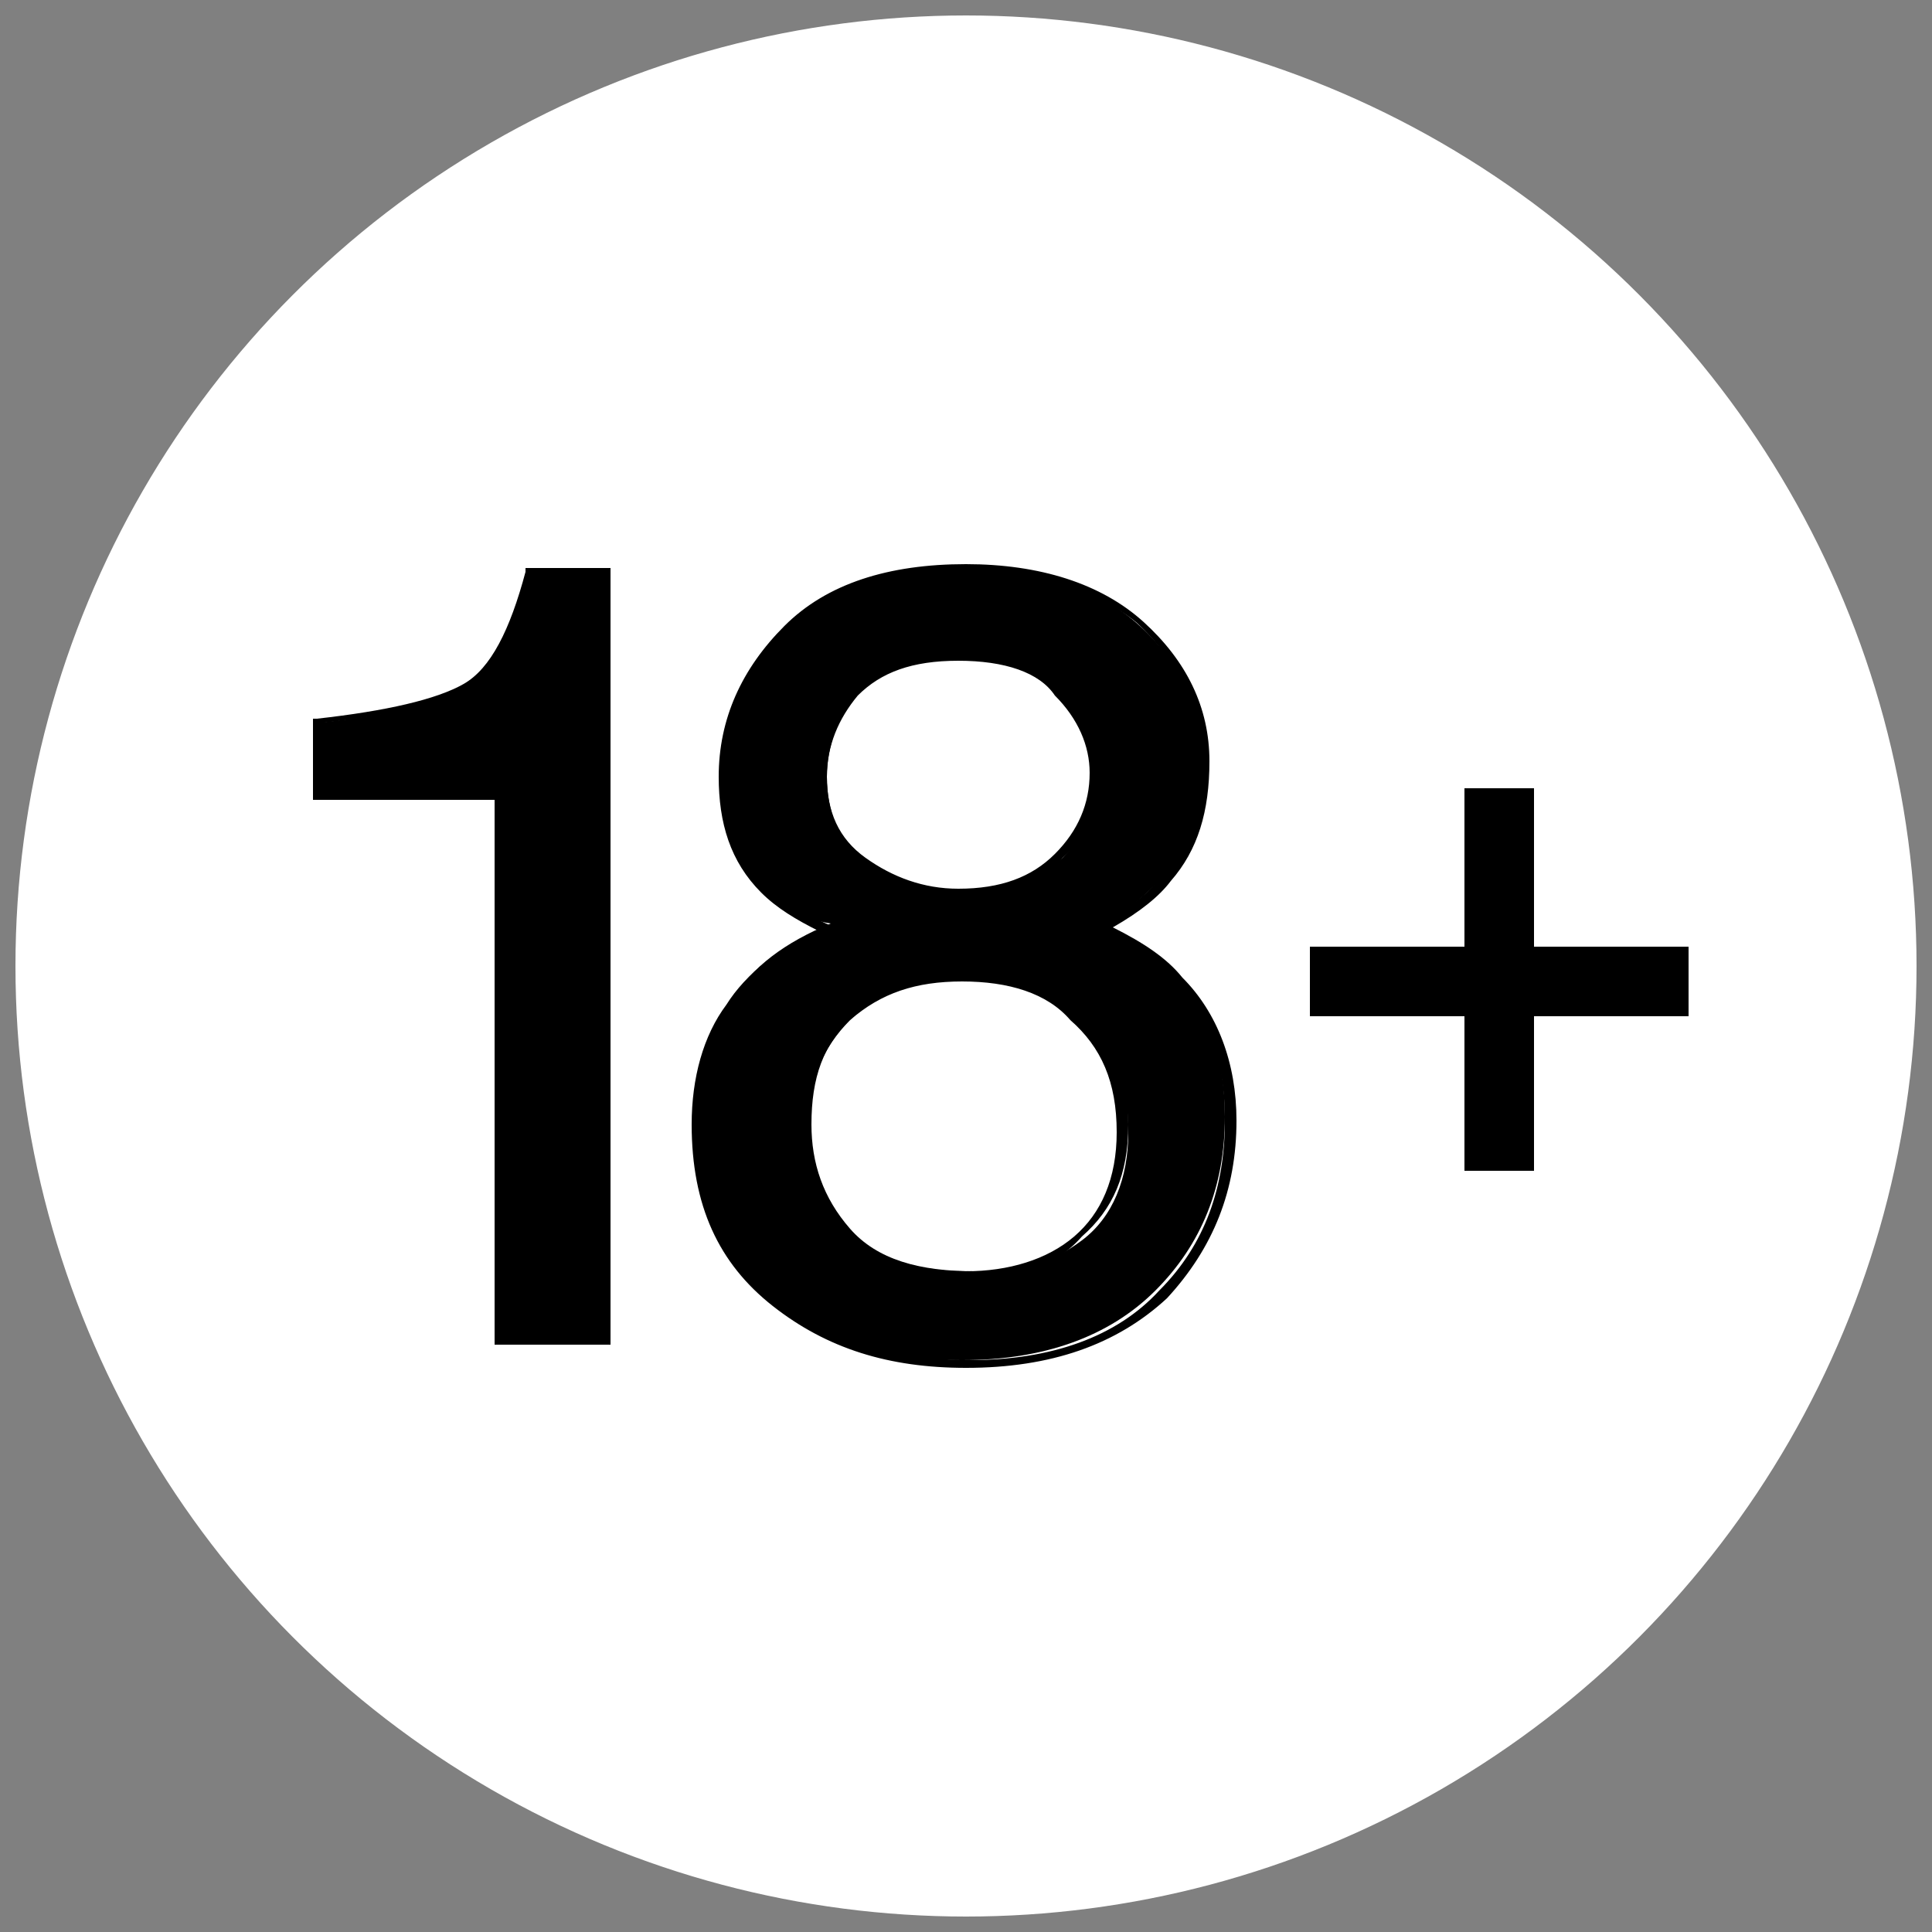
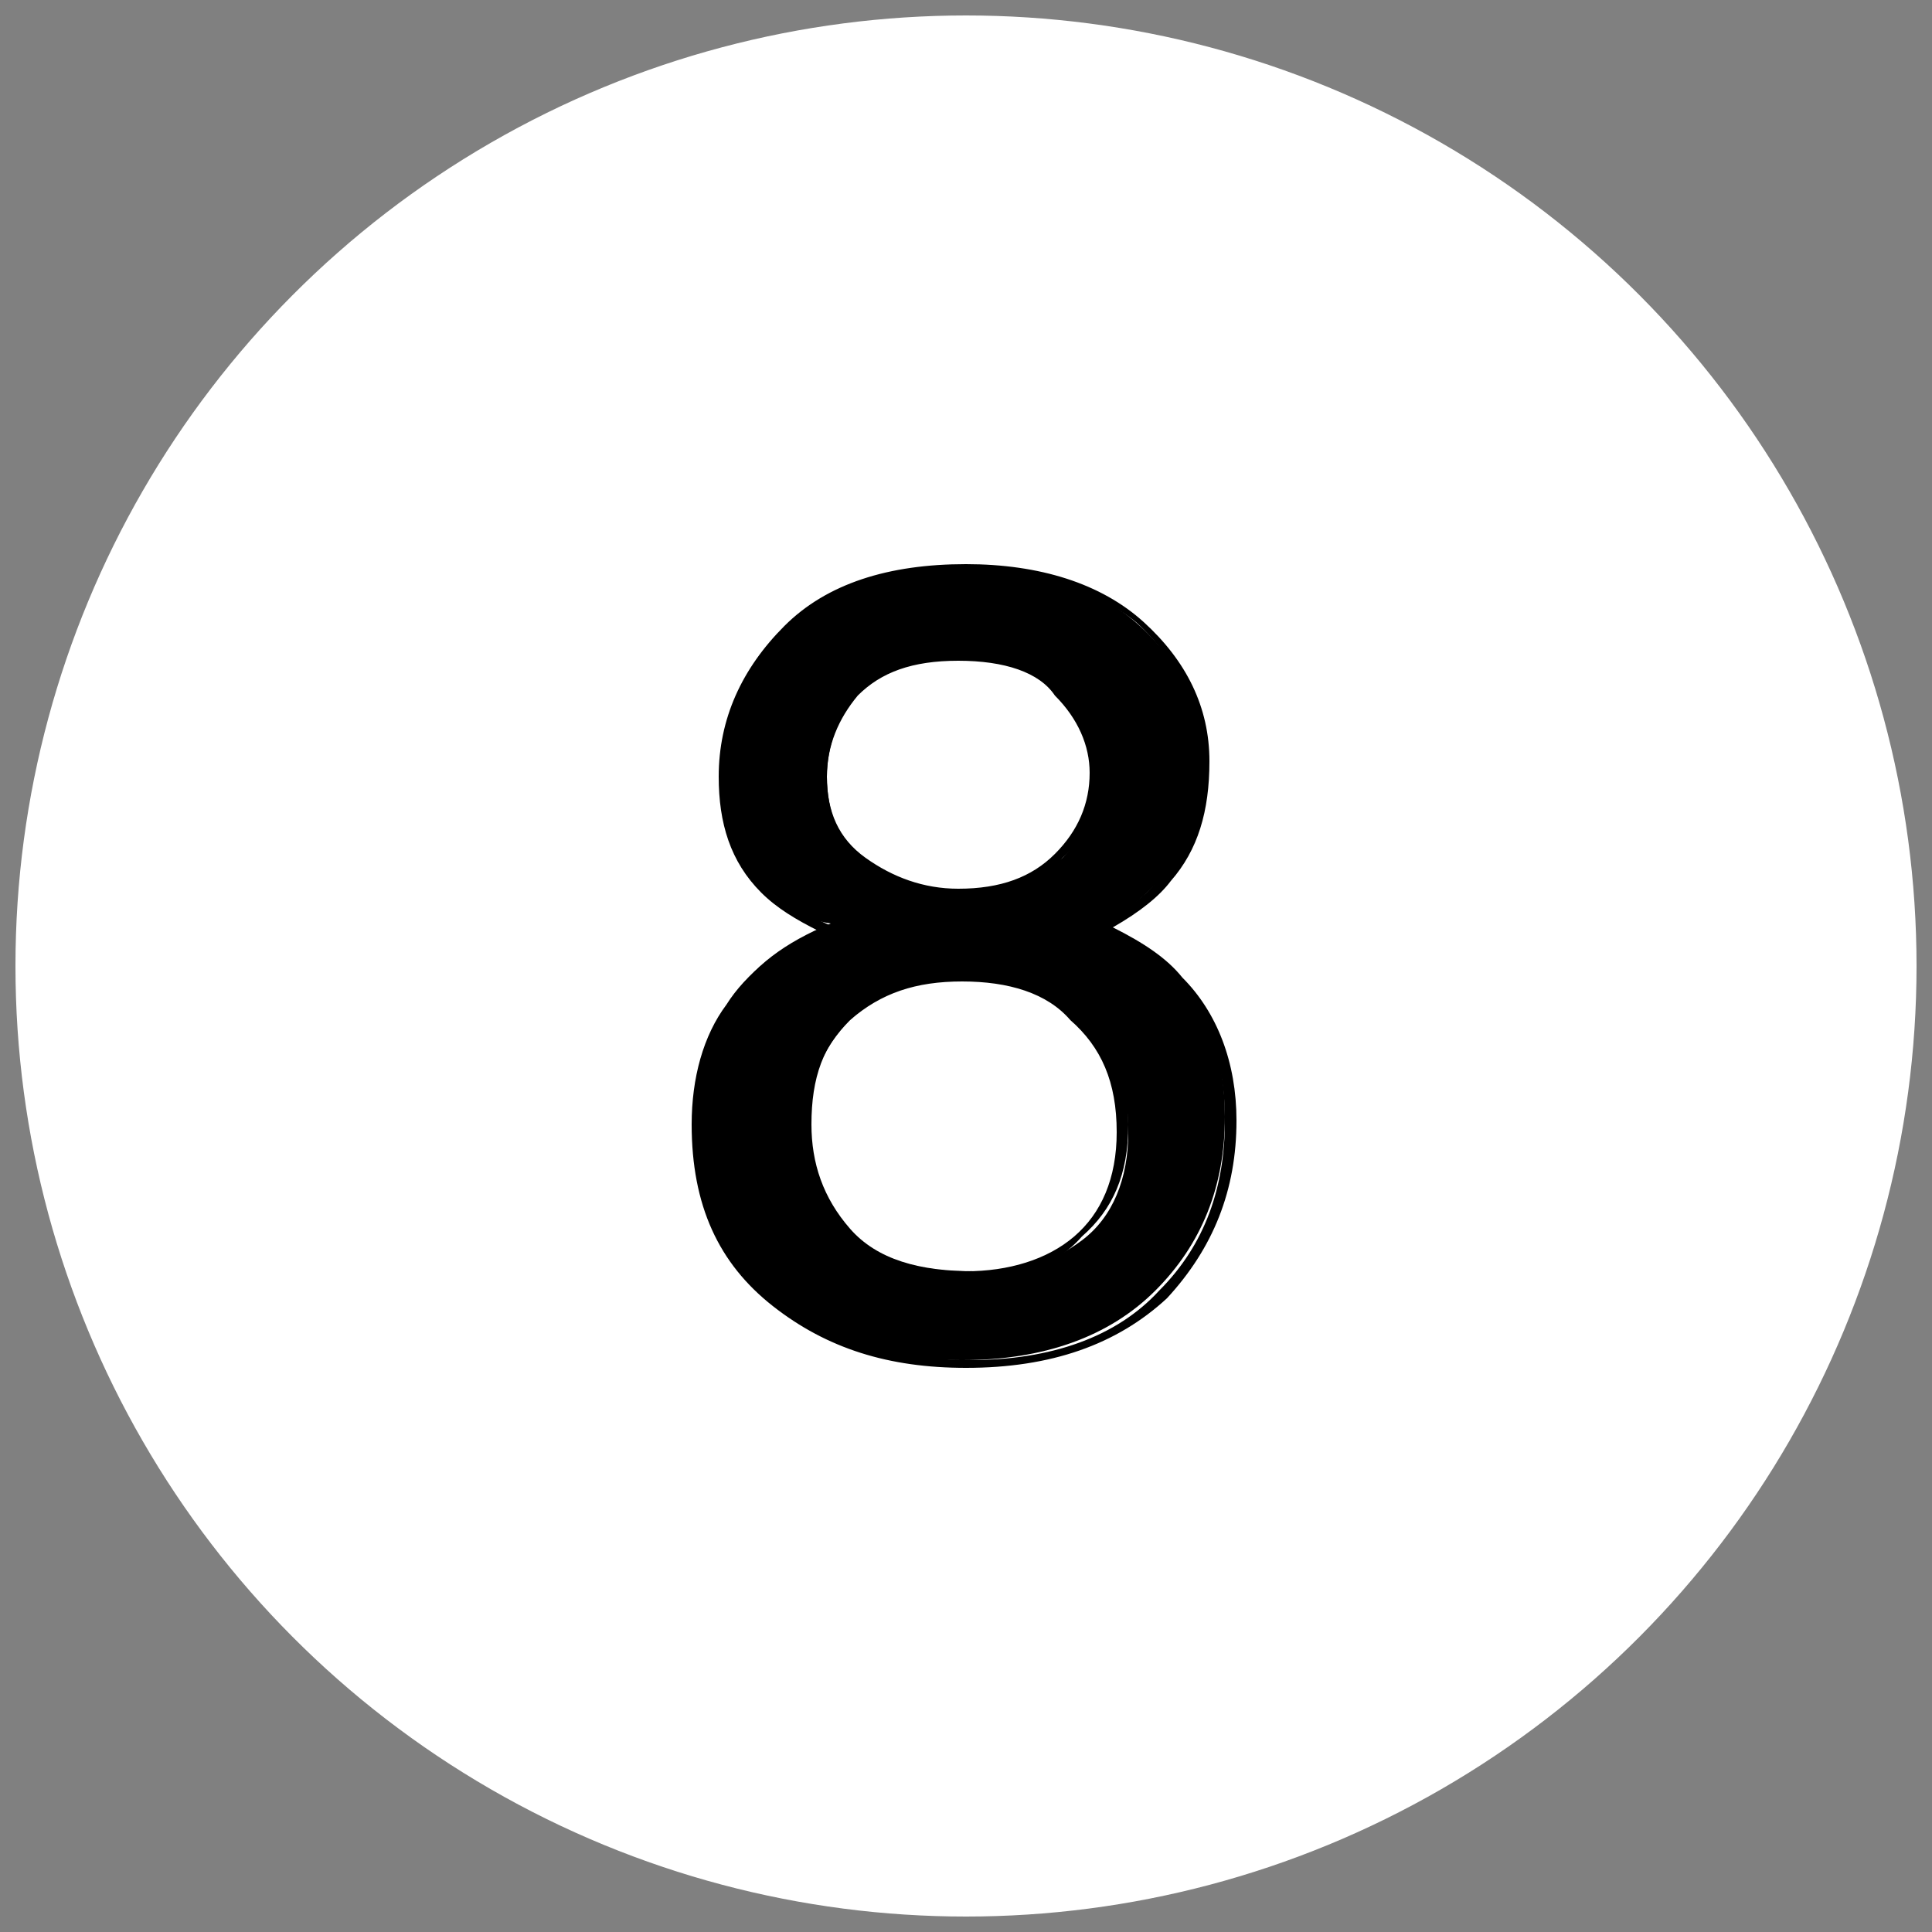
<svg xmlns="http://www.w3.org/2000/svg" version="1.1" id="Capa_1" x="0px" y="0px" viewBox="0 0 50 50" style="enable-background:new 0 0 50 50;" xml:space="preserve">
  <rect x="0" y="0" width="50" height="50" fill="#808080" stroke="none" />
  <style type="text/css">
	.st0{fill:#FFFFFF;stroke:#FFFFFF;stroke-miterlimit:10;}
	.st1{fill:none;}
</style>
  <circle class="st0" cx="25" cy="25" r="24.1" />
-   <rect x="0" y="0" class="st1" width="50" height="50" />
  <g>
    <g>
-       <path d="M8.3,20.6v-1.9c1.8-0.2,3.1-0.5,3.8-0.9c0.7-0.4,1.3-1.4,1.6-2.9h2v19.9H13V20.6H8.3z" />
-       <path d="M15.7,34.8h-2.9V20.7H8.1v-2.1l0.1,0c1.8-0.2,3.1-0.5,3.8-0.9c0.7-0.4,1.2-1.4,1.6-2.9l0-0.1h2.2V34.8z M13.1,34.6h2.5    V14.9h-1.8c-0.4,1.5-0.9,2.5-1.6,2.9c-0.7,0.4-2,0.7-3.8,0.9v1.7h4.7V34.6z" />
-     </g>
+       </g>
    <g>
      <path d="M19.9,23c-0.7-0.7-1.1-1.7-1.1-2.9c0-1.5,0.5-2.8,1.6-3.8c1.1-1.1,2.6-1.6,4.6-1.6c1.9,0,3.4,0.5,4.5,1.5    c1.1,1,1.6,2.2,1.6,3.5c0,1.2-0.3,2.3-1,3c-0.4,0.4-0.9,0.9-1.7,1.3c0.8,0.4,1.5,0.8,2,1.3c0.9,0.9,1.3,2.1,1.3,3.6    c0,1.8-0.6,3.3-1.8,4.5c-1.2,1.2-2.9,1.8-5,1.8c-1.9,0-3.6-0.5-4.9-1.6c-1.3-1.1-2-2.6-2-4.6c0-1.2,0.3-2.2,0.9-3.1    c0.6-0.9,1.4-1.5,2.6-2C20.8,23.8,20.3,23.4,19.9,23z M28,32.1c0.8-0.6,1.2-1.6,1.2-2.8c0-1.3-0.4-2.3-1.2-3c-0.8-0.7-1.8-1-3-1    c-1.2,0-2.2,0.3-2.9,1c-0.8,0.7-1.1,1.6-1.1,2.8c0,1,0.3,1.9,1,2.7c0.7,0.8,1.8,1.1,3.2,1.1C26.3,33,27.2,32.7,28,32.1z     M27.5,22.2c0.6-0.6,0.9-1.4,0.9-2.2c0-0.7-0.3-1.4-0.9-2.1C27,17.3,26.1,17,24.8,17c-1.2,0-2.1,0.3-2.6,0.9    c-0.5,0.6-0.8,1.4-0.8,2.2c0,0.9,0.3,1.7,1,2.2c0.7,0.5,1.5,0.8,2.5,0.8C26,23.1,26.9,22.8,27.5,22.2z" />
      <path d="M25,35.4c-2,0-3.6-0.5-5-1.6c-1.4-1.1-2.1-2.6-2.1-4.7c0-1.2,0.3-2.3,0.9-3.1c0.5-0.8,1.4-1.5,2.4-1.9    c-0.6-0.3-1.1-0.6-1.5-1c-0.8-0.8-1.1-1.8-1.1-3c0-1.5,0.6-2.8,1.7-3.9c1.1-1.1,2.7-1.6,4.7-1.6c1.9,0,3.5,0.5,4.6,1.5    c1.1,1,1.7,2.2,1.7,3.6c0,1.3-0.3,2.3-1,3.1c-0.3,0.4-0.8,0.8-1.5,1.2c0.8,0.4,1.4,0.8,1.8,1.3c0.9,0.9,1.4,2.2,1.4,3.7    c0,1.8-0.6,3.3-1.8,4.6C28.9,34.8,27.2,35.4,25,35.4z M25,14.8c-1.9,0-3.5,0.5-4.5,1.6c-1.1,1-1.6,2.3-1.6,3.8    c0,1.2,0.4,2.1,1.1,2.8l0,0c0.4,0.4,0.9,0.7,1.6,1l0.2,0.1l-0.2,0.1c-1.1,0.4-2,1.1-2.5,1.9c-0.6,0.8-0.9,1.9-0.9,3    c0,2,0.7,3.5,2,4.5c1.3,1,3,1.6,4.9,1.6c2.1,0,3.8-0.6,4.9-1.8c1.2-1.2,1.7-2.7,1.7-4.4c0-1.5-0.4-2.7-1.3-3.6    c-0.5-0.5-1.1-0.9-1.9-1.3l-0.2-0.1l0.2-0.1c0.7-0.4,1.3-0.8,1.6-1.3c0.6-0.8,0.9-1.8,0.9-3c0-1.3-0.5-2.5-1.6-3.5    C28.4,15.3,26.9,14.8,25,14.8z M25.1,33.1c-1.5,0-2.6-0.4-3.3-1.2c-0.7-0.8-1.1-1.7-1.1-2.8c0-1.2,0.4-2.2,1.2-2.9    c0.8-0.7,1.8-1.1,3-1.1c1.3,0,2.3,0.3,3.1,1c0.8,0.7,1.2,1.7,1.2,3c0,1.3-0.4,2.2-1.2,2.9l0,0C27.3,32.8,26.3,33.1,25.1,33.1z     M24.9,25.4c-1.2,0-2.1,0.3-2.9,1c-0.7,0.7-1.1,1.6-1.1,2.8c0,1,0.3,1.9,1,2.6c0.7,0.7,1.7,1.1,3.1,1.1c1.1,0,2.1-0.3,2.8-0.9l0,0    c0.7-0.6,1.1-1.5,1.1-2.7c0-1.3-0.4-2.2-1.2-2.9C27.1,25.7,26.1,25.4,24.9,25.4z M24.9,23.2c-1,0-1.8-0.3-2.5-0.8    c-0.7-0.5-1.1-1.3-1.1-2.3c0-0.9,0.3-1.6,0.8-2.3c0.6-0.6,1.5-1,2.7-1c1.2,0,2.2,0.3,2.8,1c0.6,0.6,0.9,1.4,0.9,2.1    c0,0.9-0.3,1.7-1,2.3l0,0C27,22.9,26.1,23.2,24.9,23.2z M24.8,17.1c-1.2,0-2,0.3-2.6,0.9c-0.5,0.6-0.8,1.3-0.8,2.1    c0,0.9,0.3,1.6,1,2.1c0.7,0.5,1.5,0.8,2.4,0.8c1.1,0,1.9-0.3,2.5-0.9l0,0c0.6-0.6,0.9-1.3,0.9-2.1c0-0.7-0.3-1.4-0.9-2    C26.9,17.4,26,17.1,24.8,17.1z" />
    </g>
  </g>
  <g>
    <g>
-       <path d="M34,26.2v-1.6h4v-4.1h1.6v4.1h4v1.6h-4v4H38v-4H34z" />
-       <path d="M39.7,30.3h-1.8v-4h-4v-1.8h4v-4.1h1.8v4.1h4v1.8h-4V30.3z M38.1,30.1h1.4v-4h4v-1.4h-4v-4.1h-1.4v4.1h-4v1.4h4V30.1z" />
-     </g>
+       </g>
  </g>
</svg>